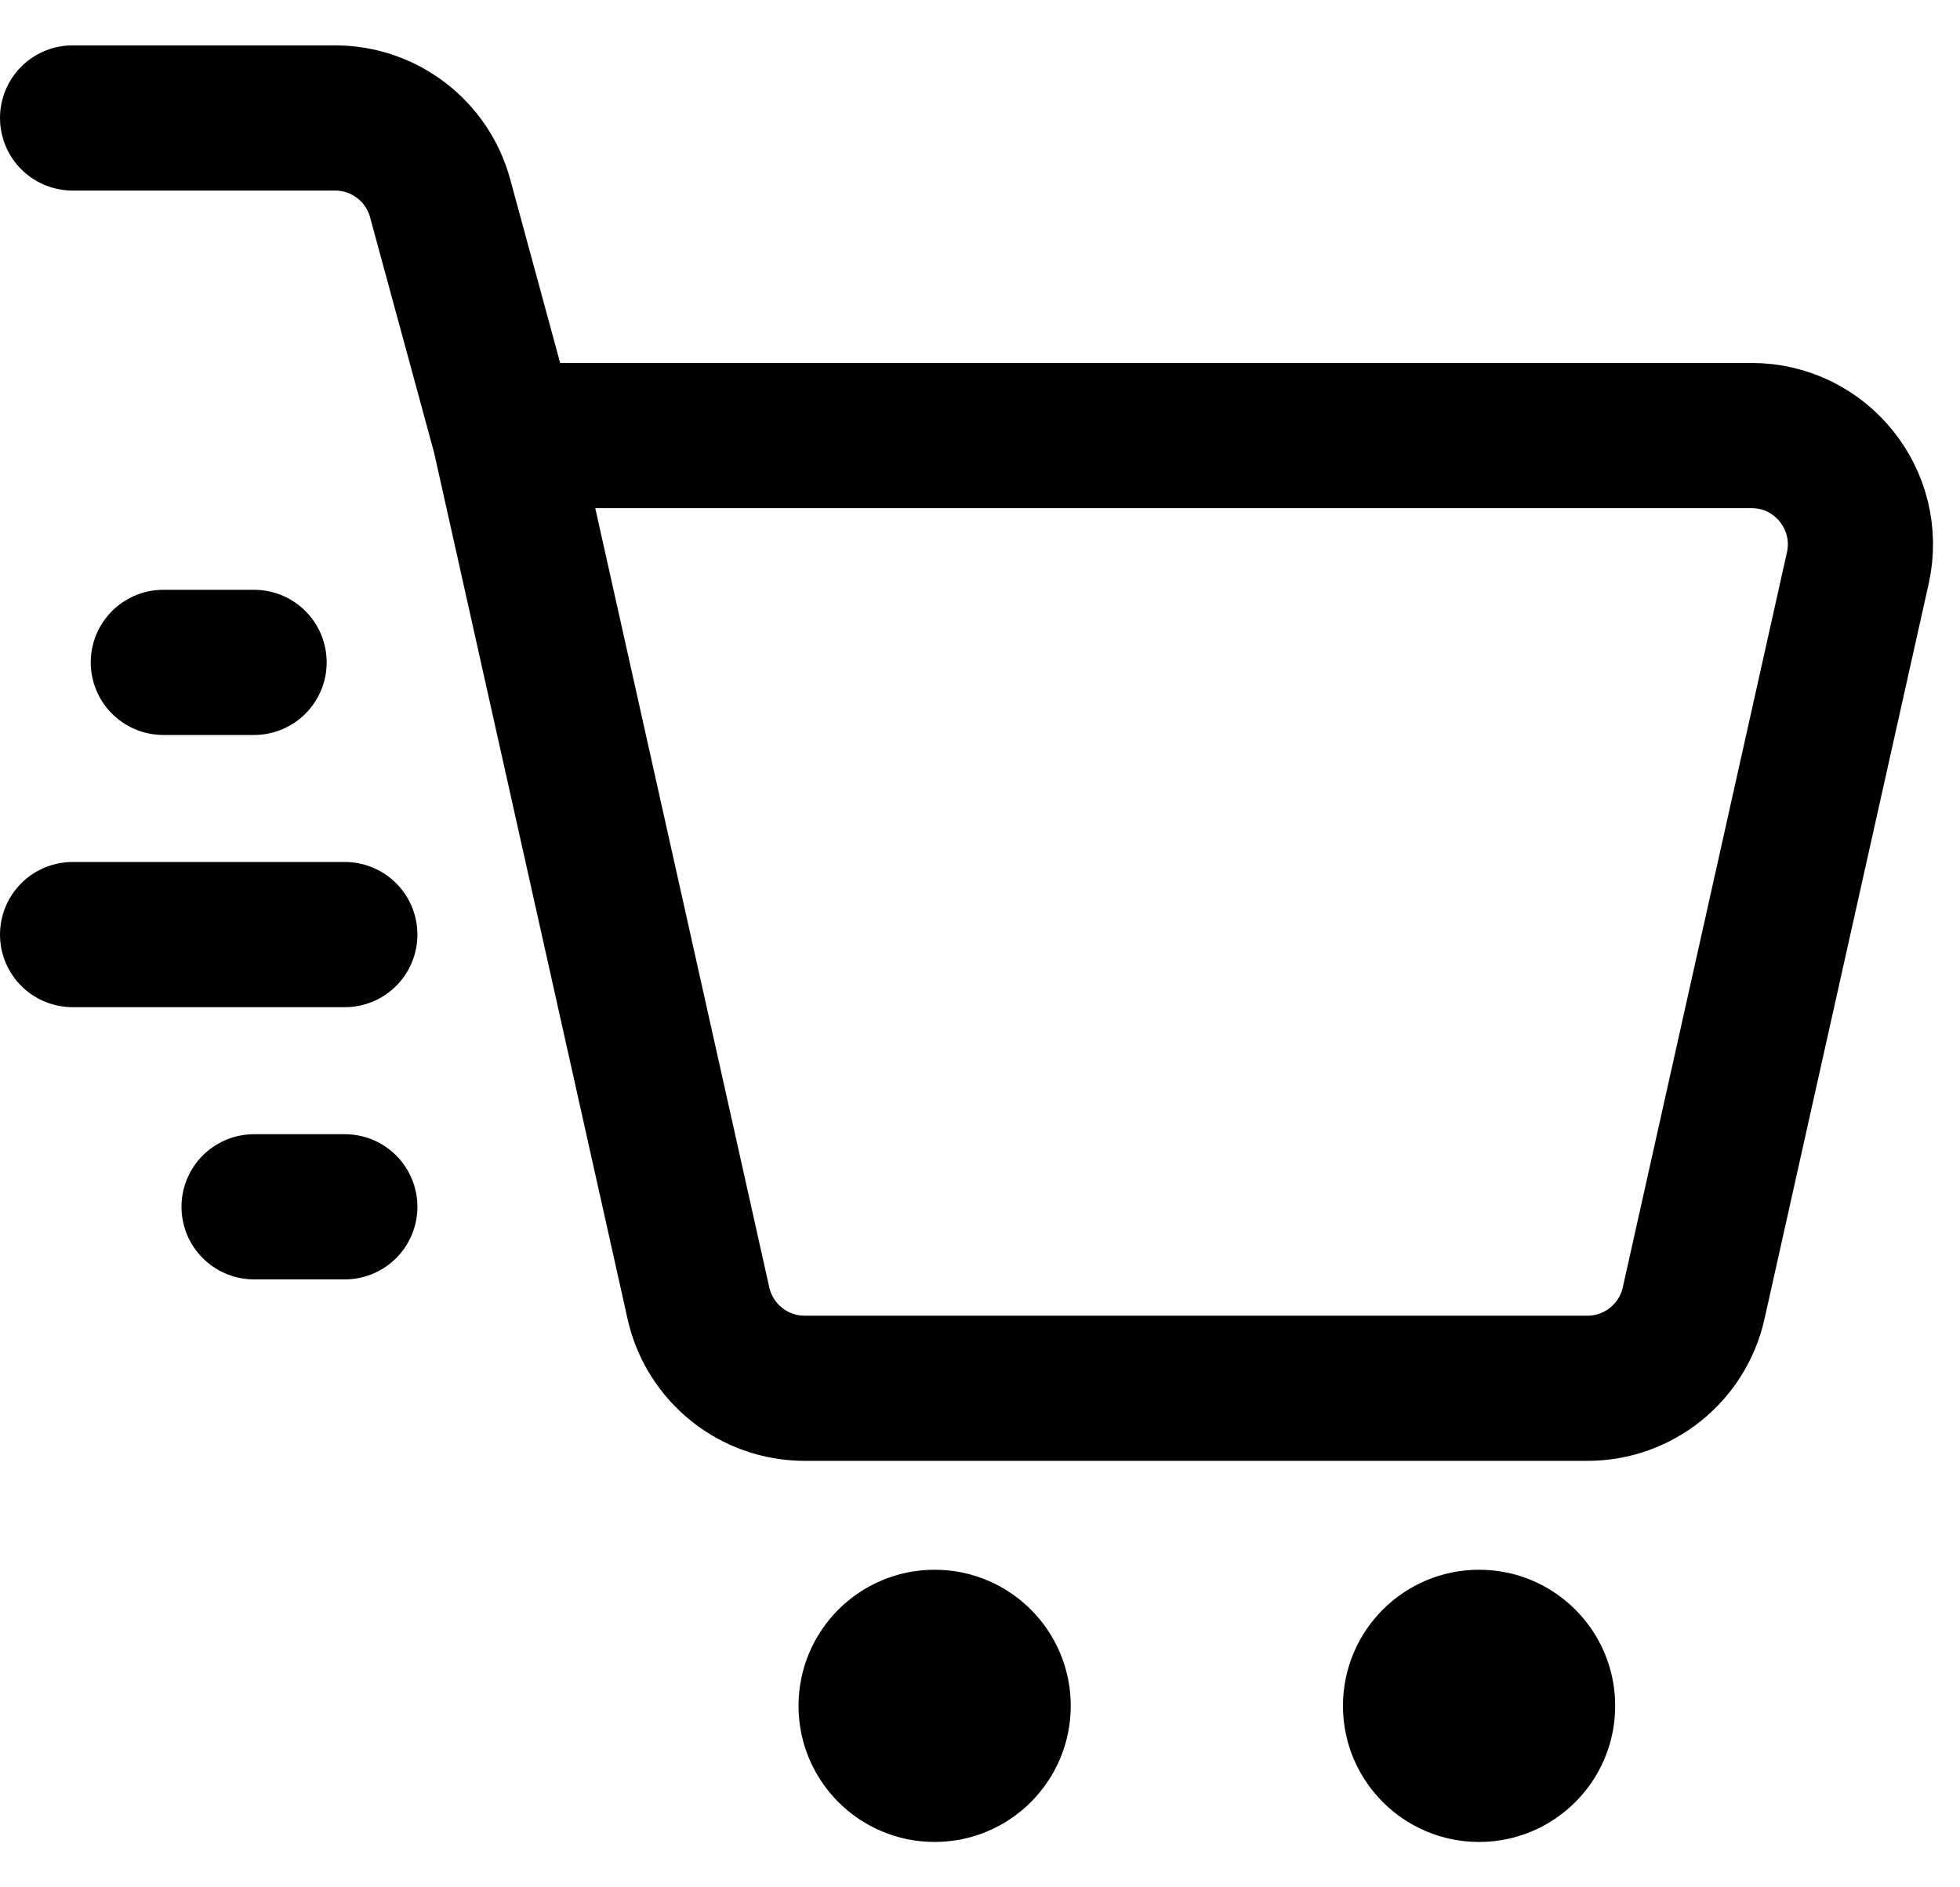
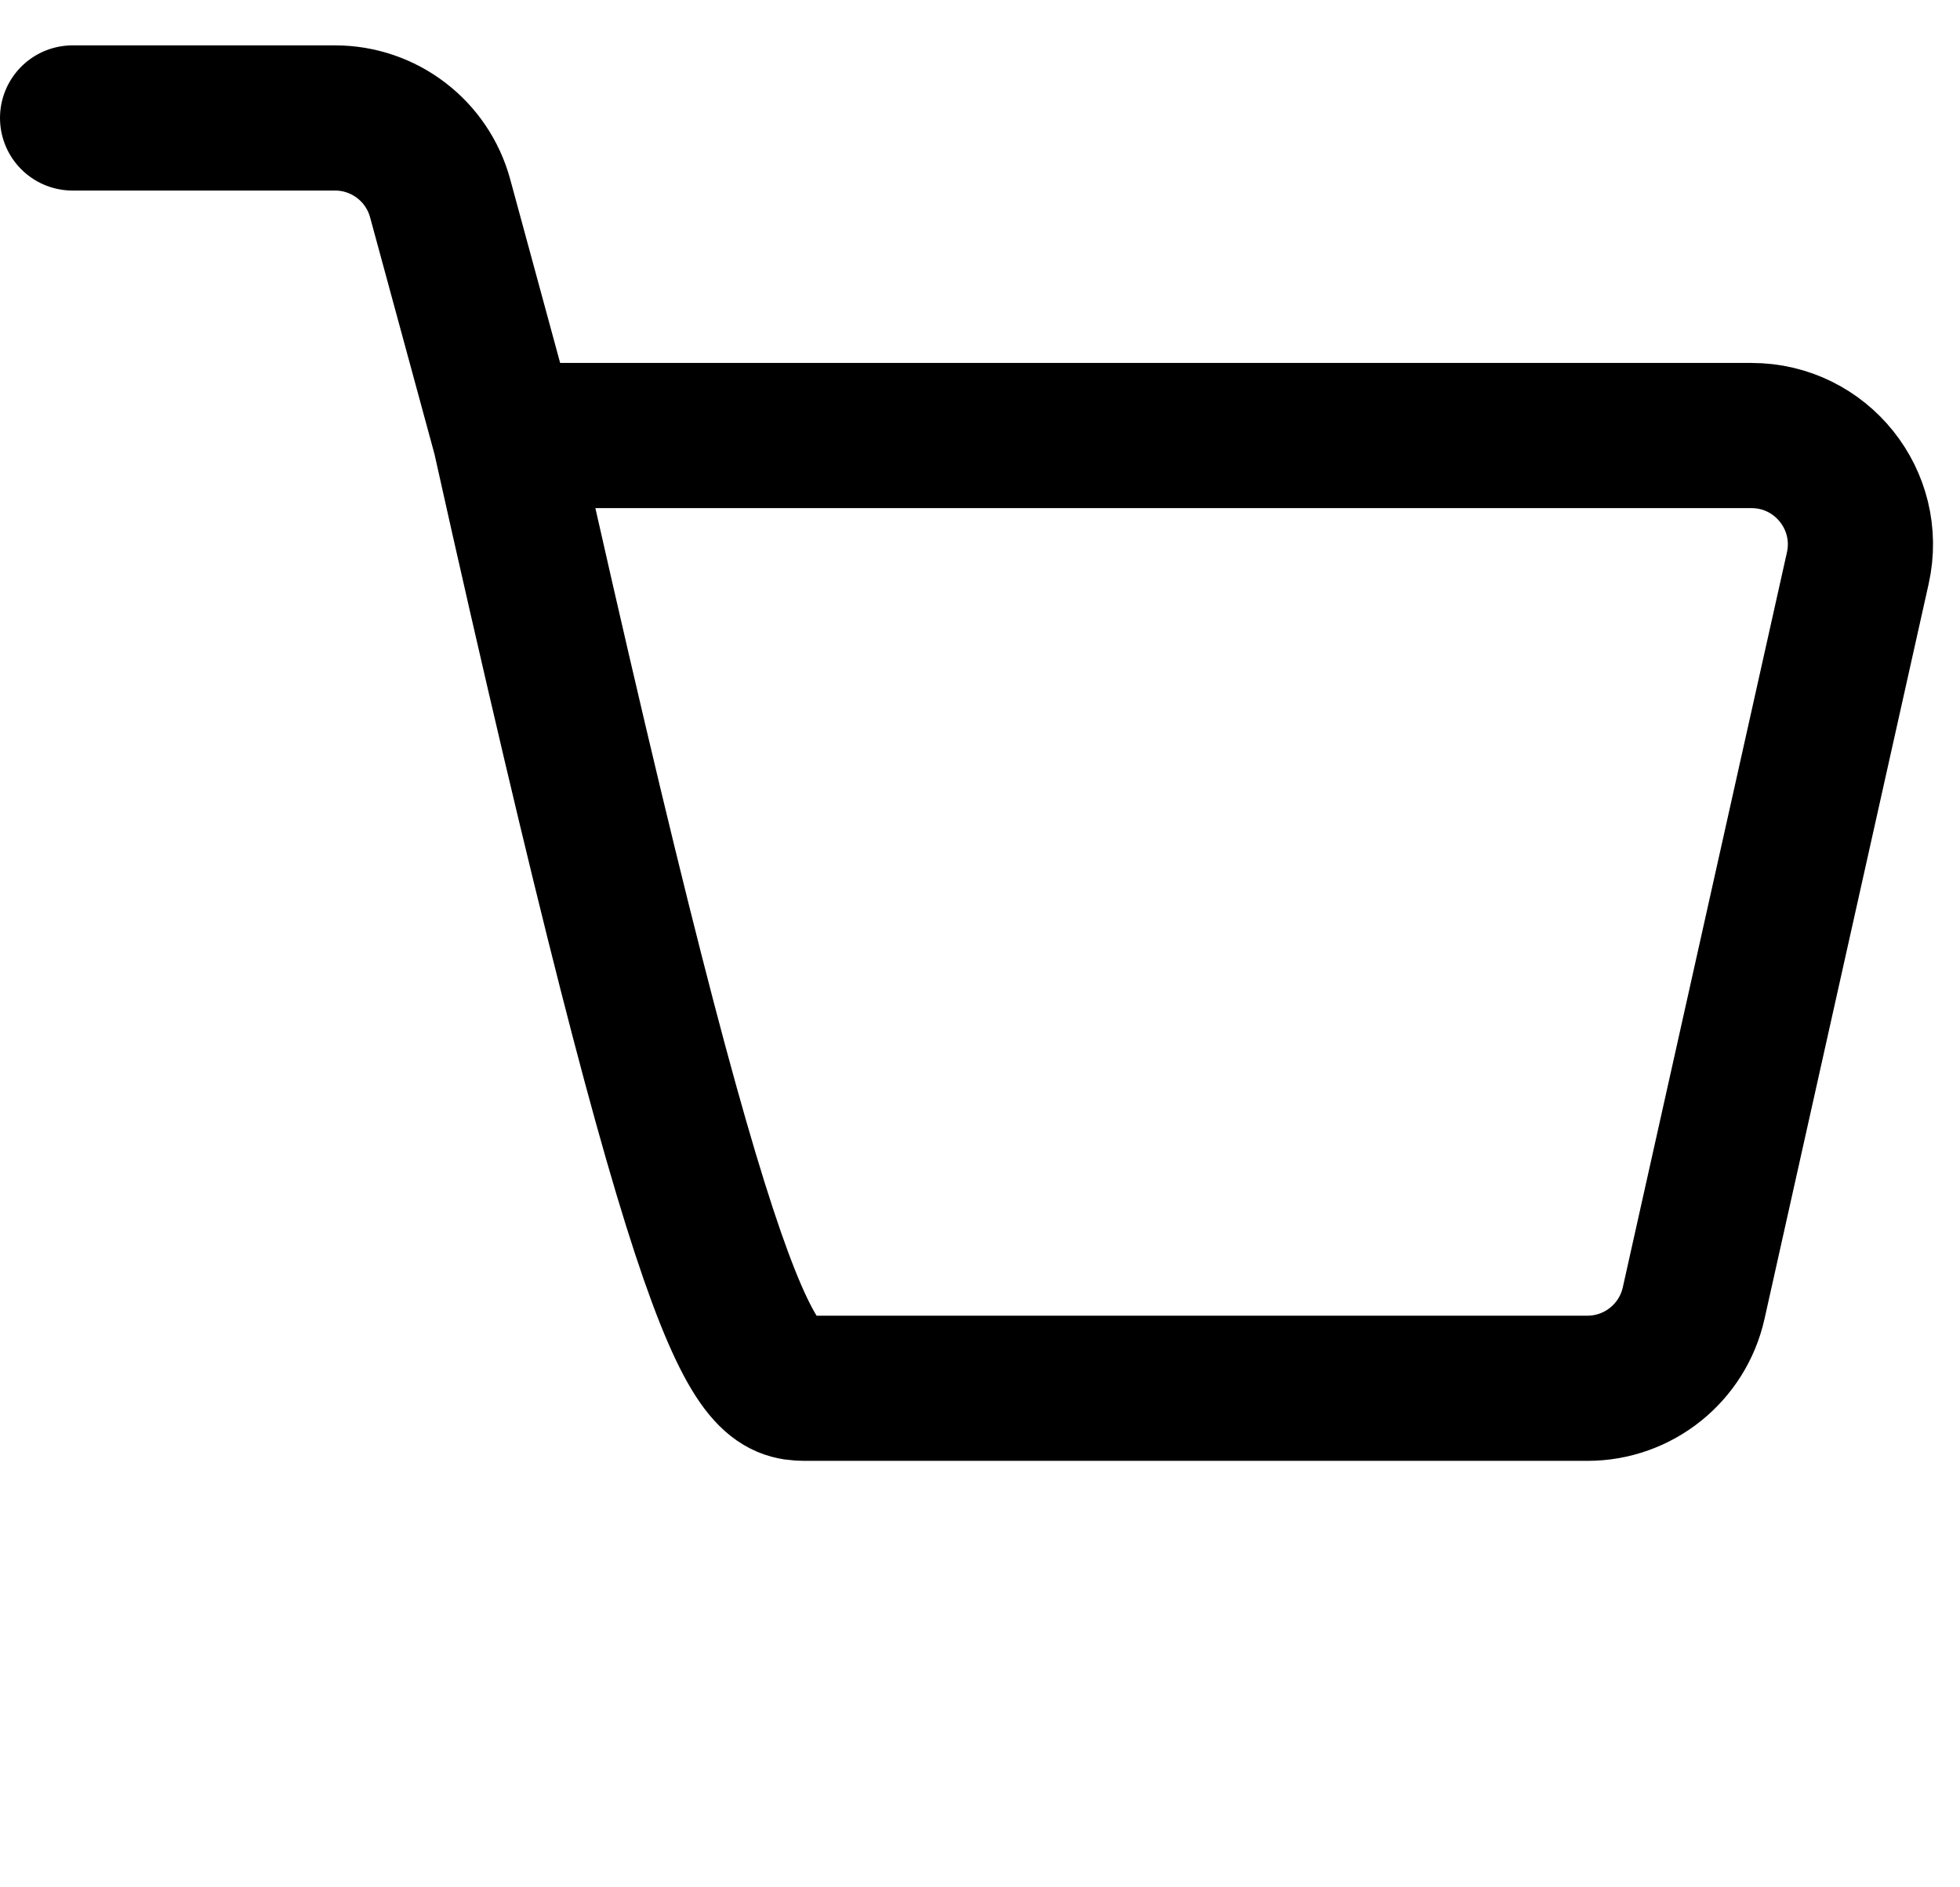
<svg xmlns="http://www.w3.org/2000/svg" width="27" height="26" viewBox="0 0 27 26" fill="none">
-   <circle cx="12.875" cy="23.5" r="1.875" fill="black" />
-   <circle cx="20.375" cy="23.5" r="1.875" fill="black" />
-   <path d="M3.5 9.125L2.25 9.125" stroke="black" stroke-width="2" stroke-linecap="round" />
-   <path d="M4.75 16.625L3.5 16.625" stroke="black" stroke-width="2" stroke-linecap="round" />
-   <path d="M4.75 12.875L1 12.875" stroke="black" stroke-width="2" stroke-linecap="round" />
-   <path d="M6.952 6L9.621 17.952C9.774 18.637 10.382 19.125 11.085 19.125H21.868C22.57 19.125 23.178 18.637 23.331 17.952L25.592 7.827C25.801 6.89 25.088 6 24.128 6H6.952ZM6.952 6L6.063 2.731C5.885 2.078 5.292 1.625 4.616 1.625H1" stroke="black" stroke-width="2" stroke-linecap="round" />
+   <path d="M6.952 6C9.774 18.637 10.382 19.125 11.085 19.125H21.868C22.57 19.125 23.178 18.637 23.331 17.952L25.592 7.827C25.801 6.89 25.088 6 24.128 6H6.952ZM6.952 6L6.063 2.731C5.885 2.078 5.292 1.625 4.616 1.625H1" stroke="black" stroke-width="2" stroke-linecap="round" />
</svg>